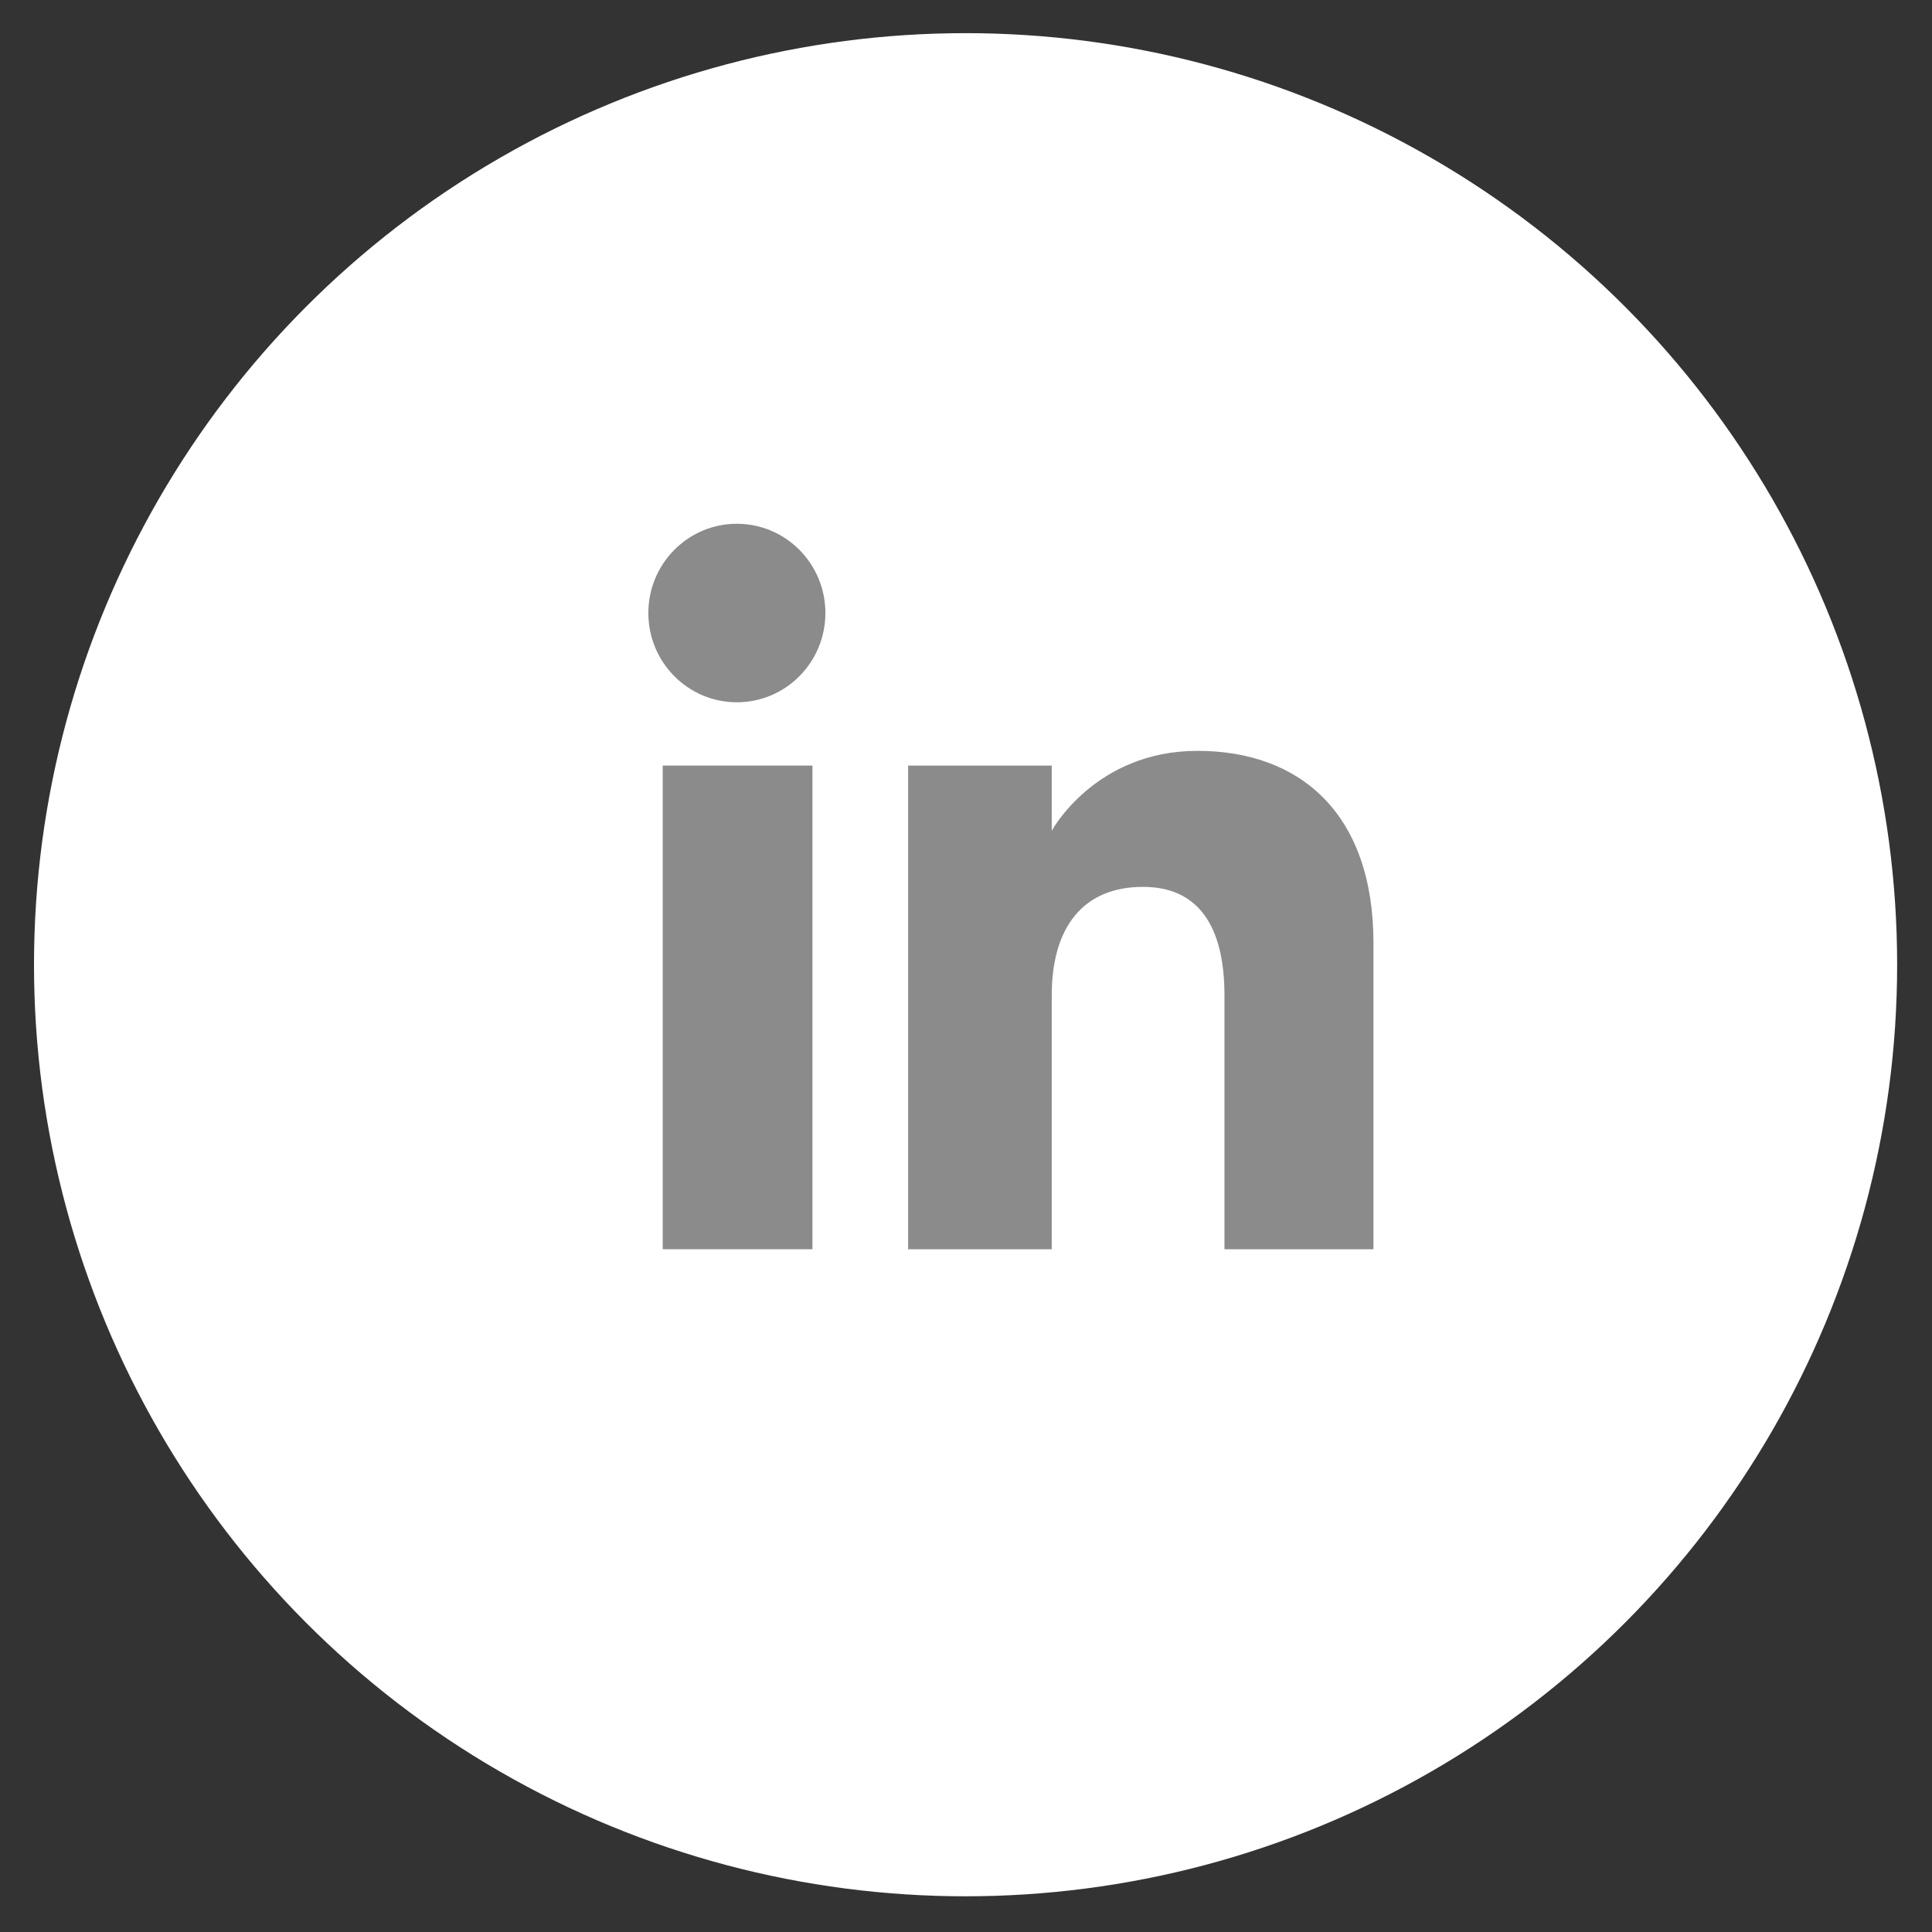
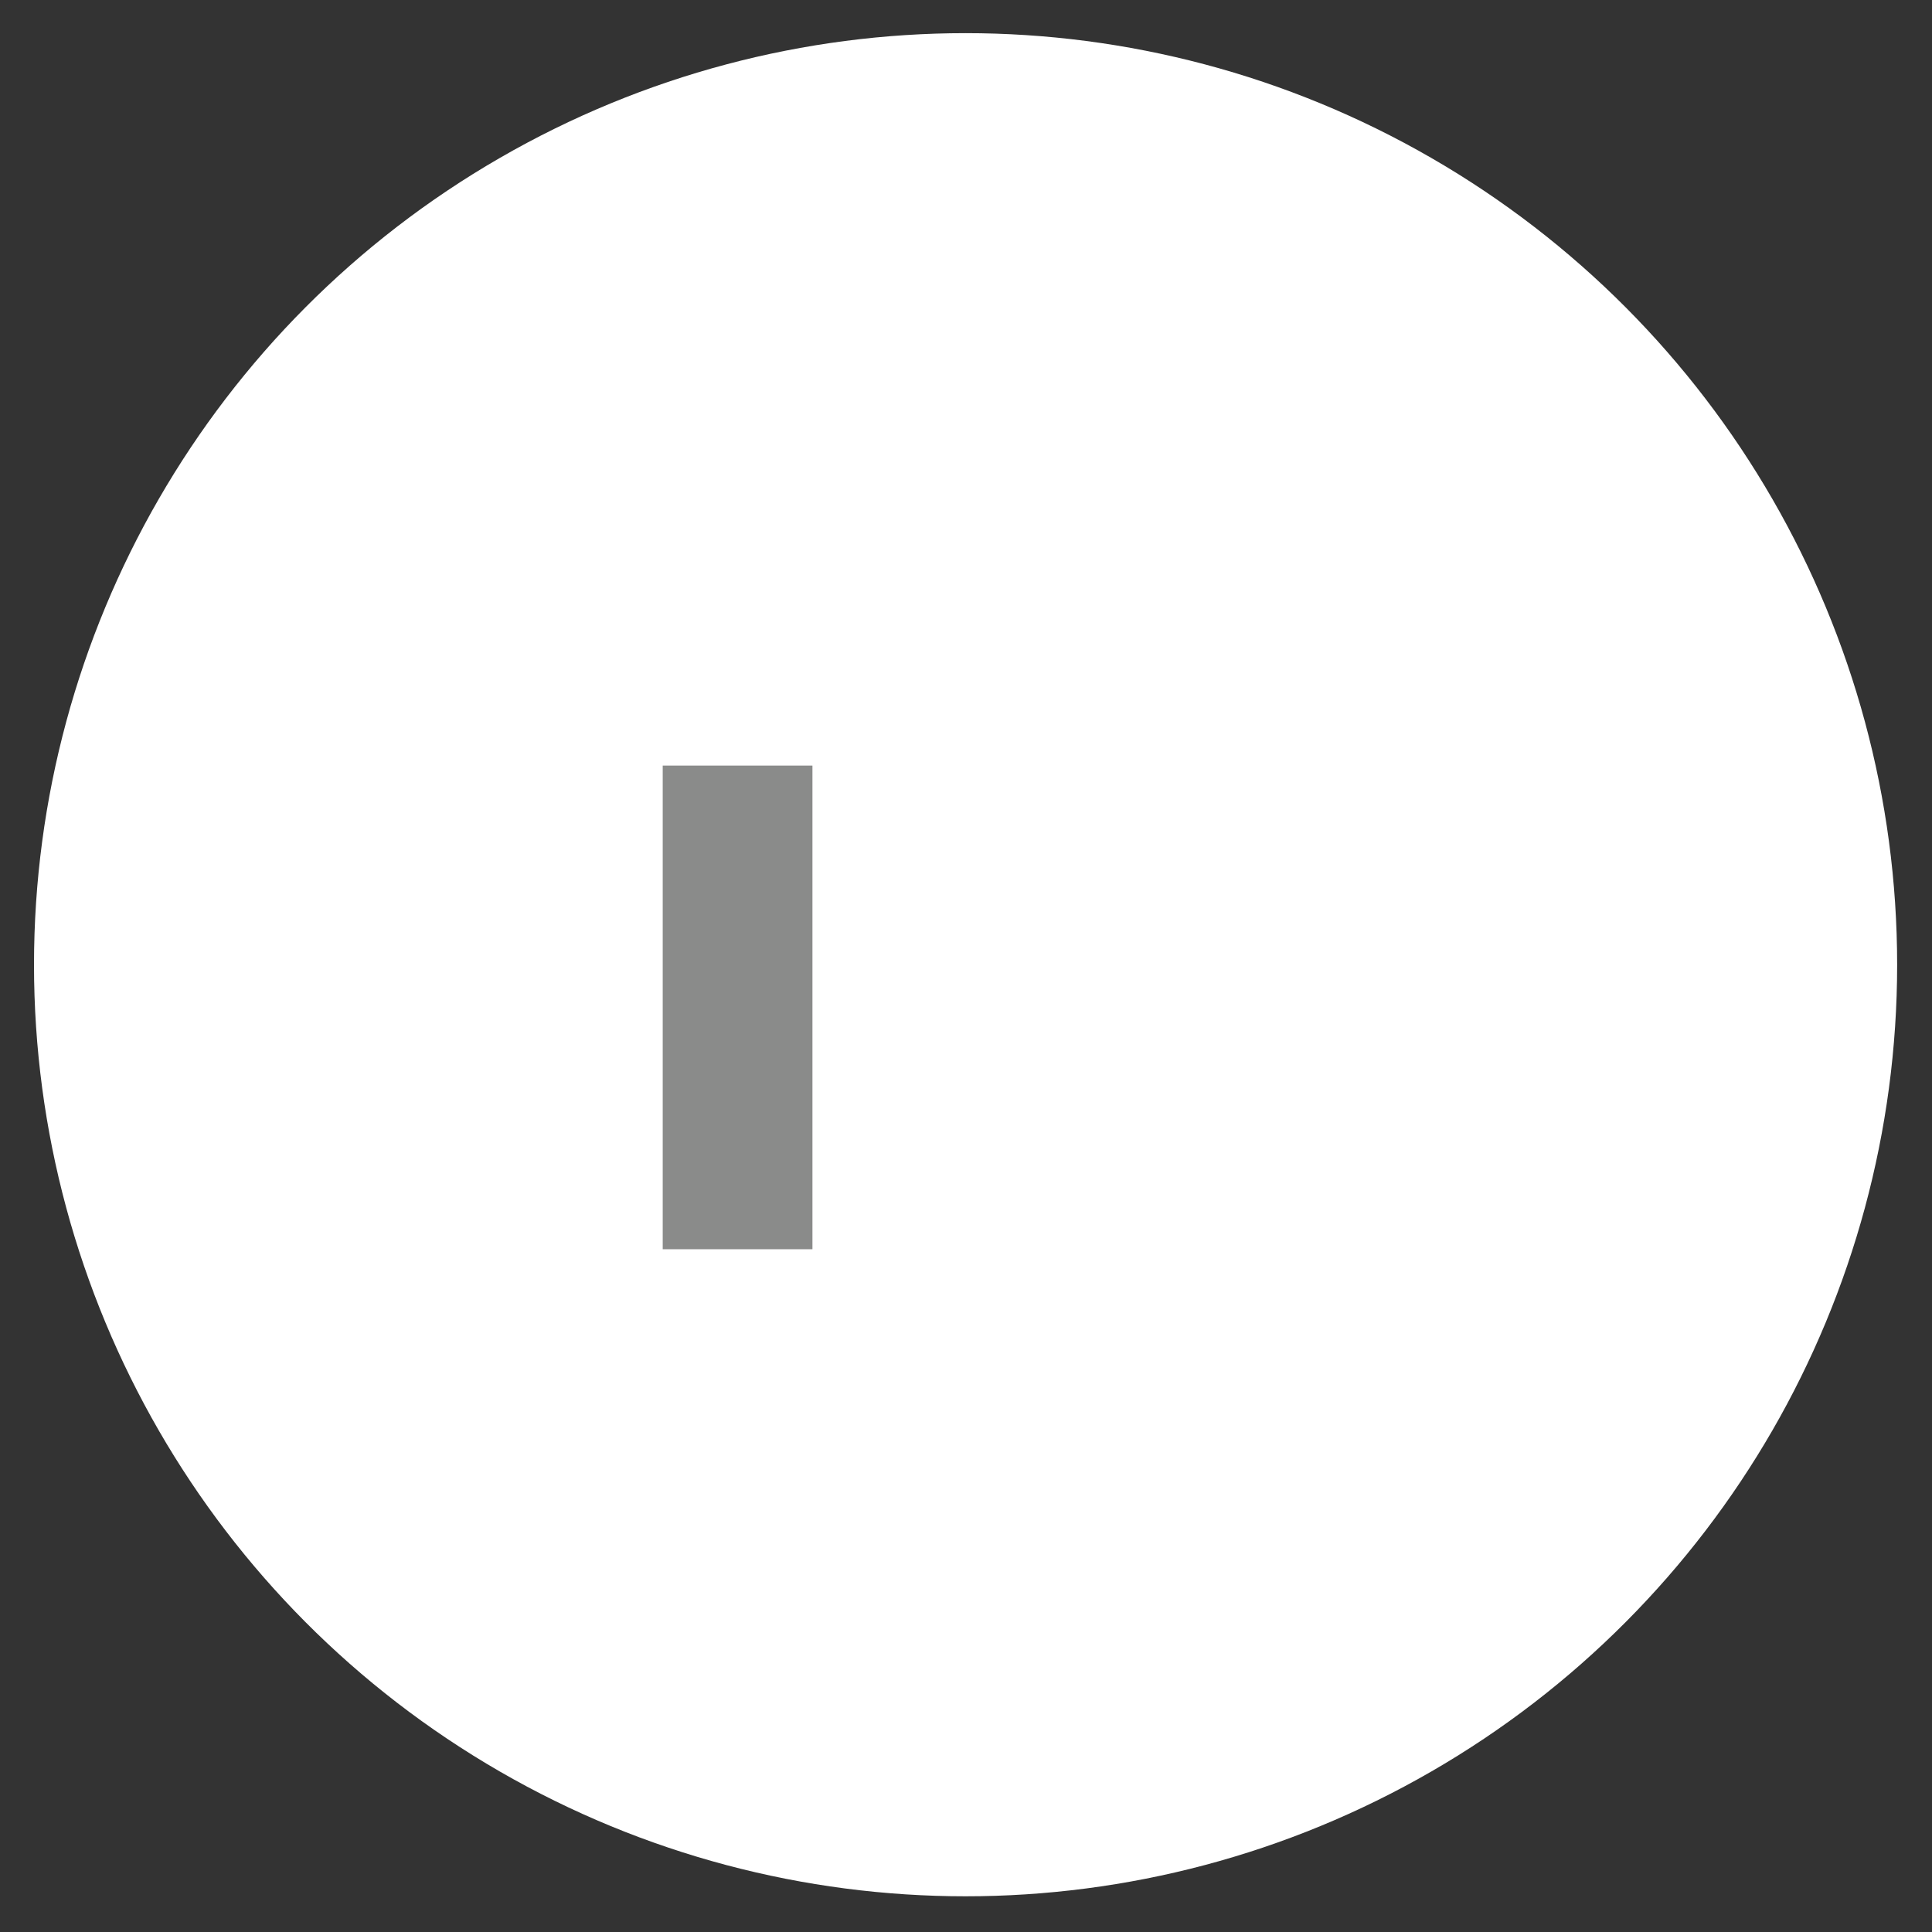
<svg xmlns="http://www.w3.org/2000/svg" version="1.1" id="Ebene_1" x="0px" y="0px" width="50px" height="50px" viewBox="0 0 50 50" enable-background="new 0 0 50 50" xml:space="preserve">
  <rect x="0" y="0" width="50" height="50" fill="#333333" stroke="none" />
  <circle id="XMLID_1_" display="none" fill="#8A8B8A" cx="25.008" cy="25" r="24.444" />
  <g display="none">
-     <path display="inline" fill="#FFFFFF" d="M28.525,37.483l-5.517-9.673l8.564-15h5.764l-8.564,15l5.519,9.673H28.525z    M19.468,30.023l4.281-7.049l-3.212-5.656h-5.433l3.21,5.656l-4.281,7.049H19.468z M19.468,30.023" />
-   </g>
+     </g>
  <g display="none">
-     <circle id="XMLID_22_" display="inline" fill="#FFFFFF" cx="25.008" cy="25" r="24.562" />
    <g id="XMLID_21_" display="inline">
      <path id="XMLID_83_" fill="#8A8B8A" d="M21.358,37.59h5.237V24.475h3.654l0.39-4.391h-4.044c0,0,0-1.639,0-2.501    c0-1.035,0.208-1.445,1.209-1.445c0.805,0,2.834,0,2.834,0v-4.558c0,0-2.988,0-3.627,0c-3.897,0-5.654,1.716-5.654,5.002    c0,2.862,0,3.501,0,3.501h-2.724v4.446h2.724V37.59z" />
    </g>
  </g>
  <g display="none">
    <circle id="XMLID_23_" display="inline" fill="#FFFFFF" cx="25.022" cy="25" r="24.142" />
    <g display="inline">
      <path fill="#8A8B8A" d="M28.275,37.143l-5.367-9.409l8.331-14.591h5.607l-8.331,14.591l5.368,9.409H28.275z M19.465,29.886    l4.164-6.857l-3.124-5.501h-5.285l3.122,5.501l-4.164,6.857H19.465z M19.465,29.886" />
    </g>
  </g>
  <g>
    <circle id="XMLID_29_" fill="#FFFFFF" cx="24.989" cy="24.967" r="24.109" />
    <g id="XMLID_24_">
      <g id="XMLID_26_">
        <rect id="XMLID_28_" x="17.151" y="19.813" fill="#8A8B8A" width="3.875" height="12.517" />
-         <ellipse id="XMLID_27_" fill="#8A8B8A" cx="19.07" cy="15.865" rx="2.291" ry="2.31" />
      </g>
-       <path id="XMLID_25_" fill="#8A8B8A" d="M27.219,25.76c0-1.76,0.81-2.808,2.361-2.808c1.425,0,2.109,1.006,2.109,2.808    c0,1.803,0,6.571,0,6.571h3.856c0,0,0-4.573,0-7.925c0-3.353-1.9-4.974-4.554-4.974c-2.655,0-3.772,2.068-3.772,2.068v-1.686    h-3.717v12.517h3.717C27.219,32.331,27.219,27.688,27.219,25.76z" />
    </g>
  </g>
</svg>